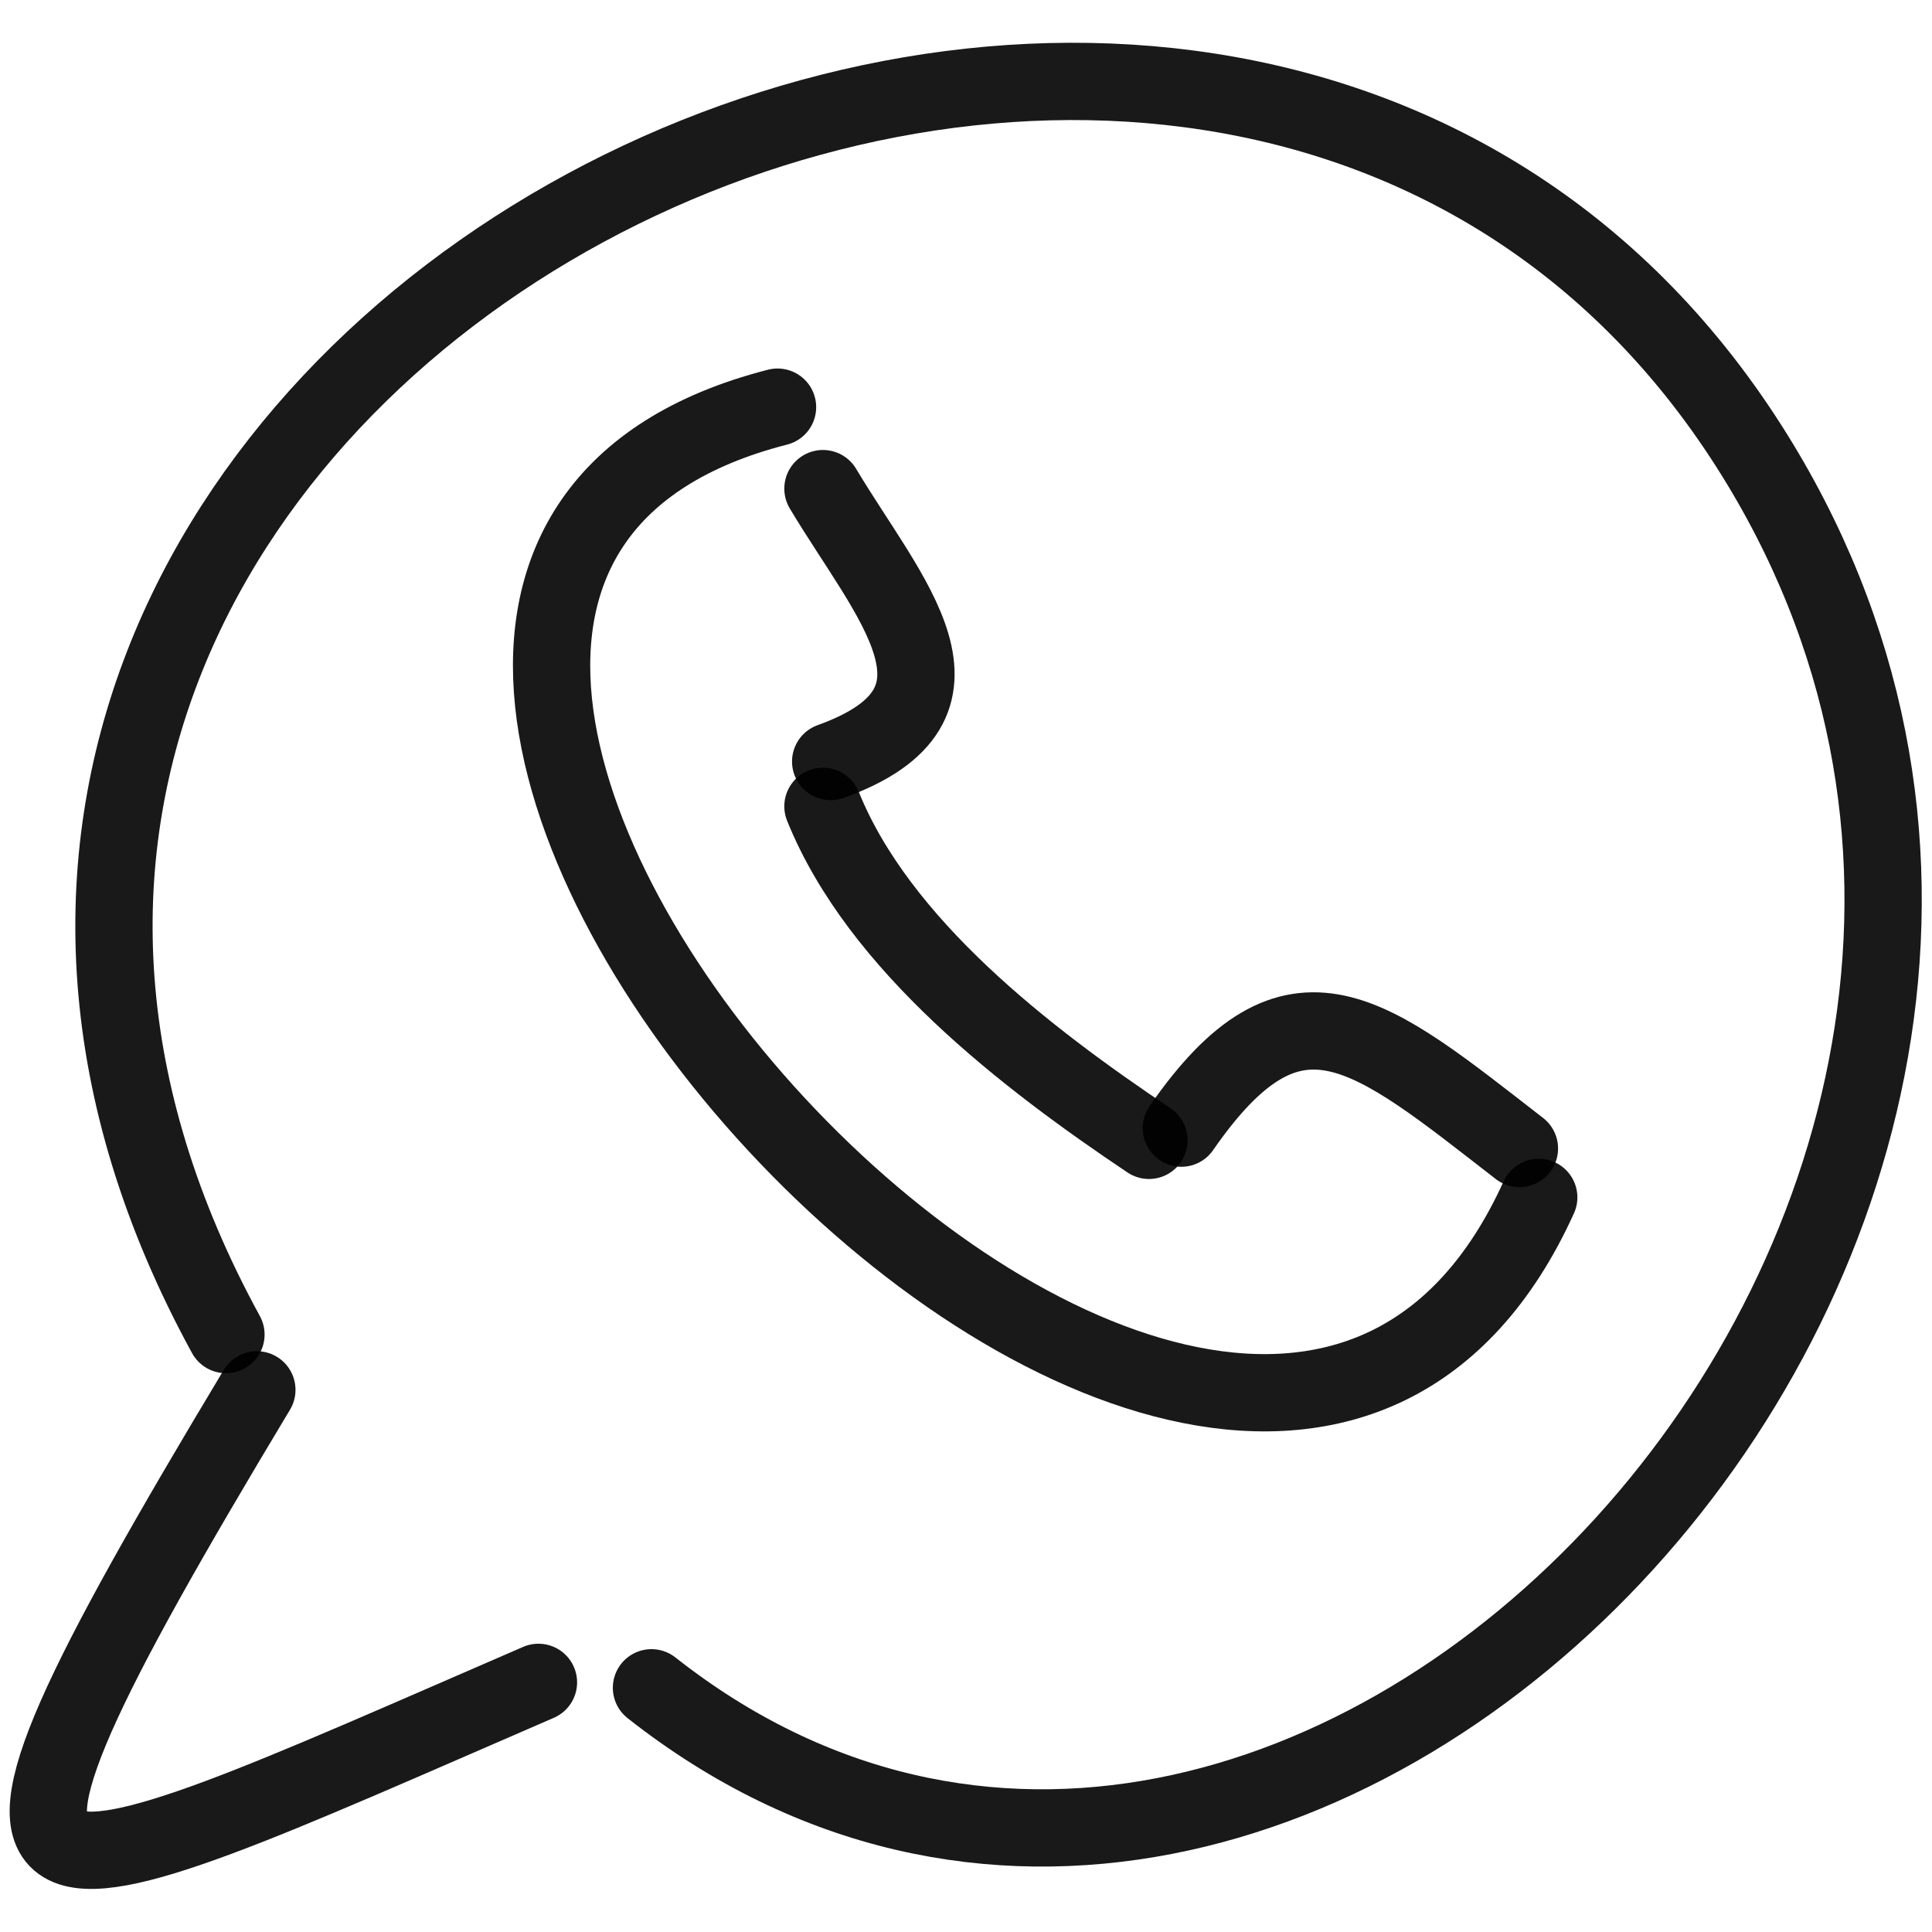
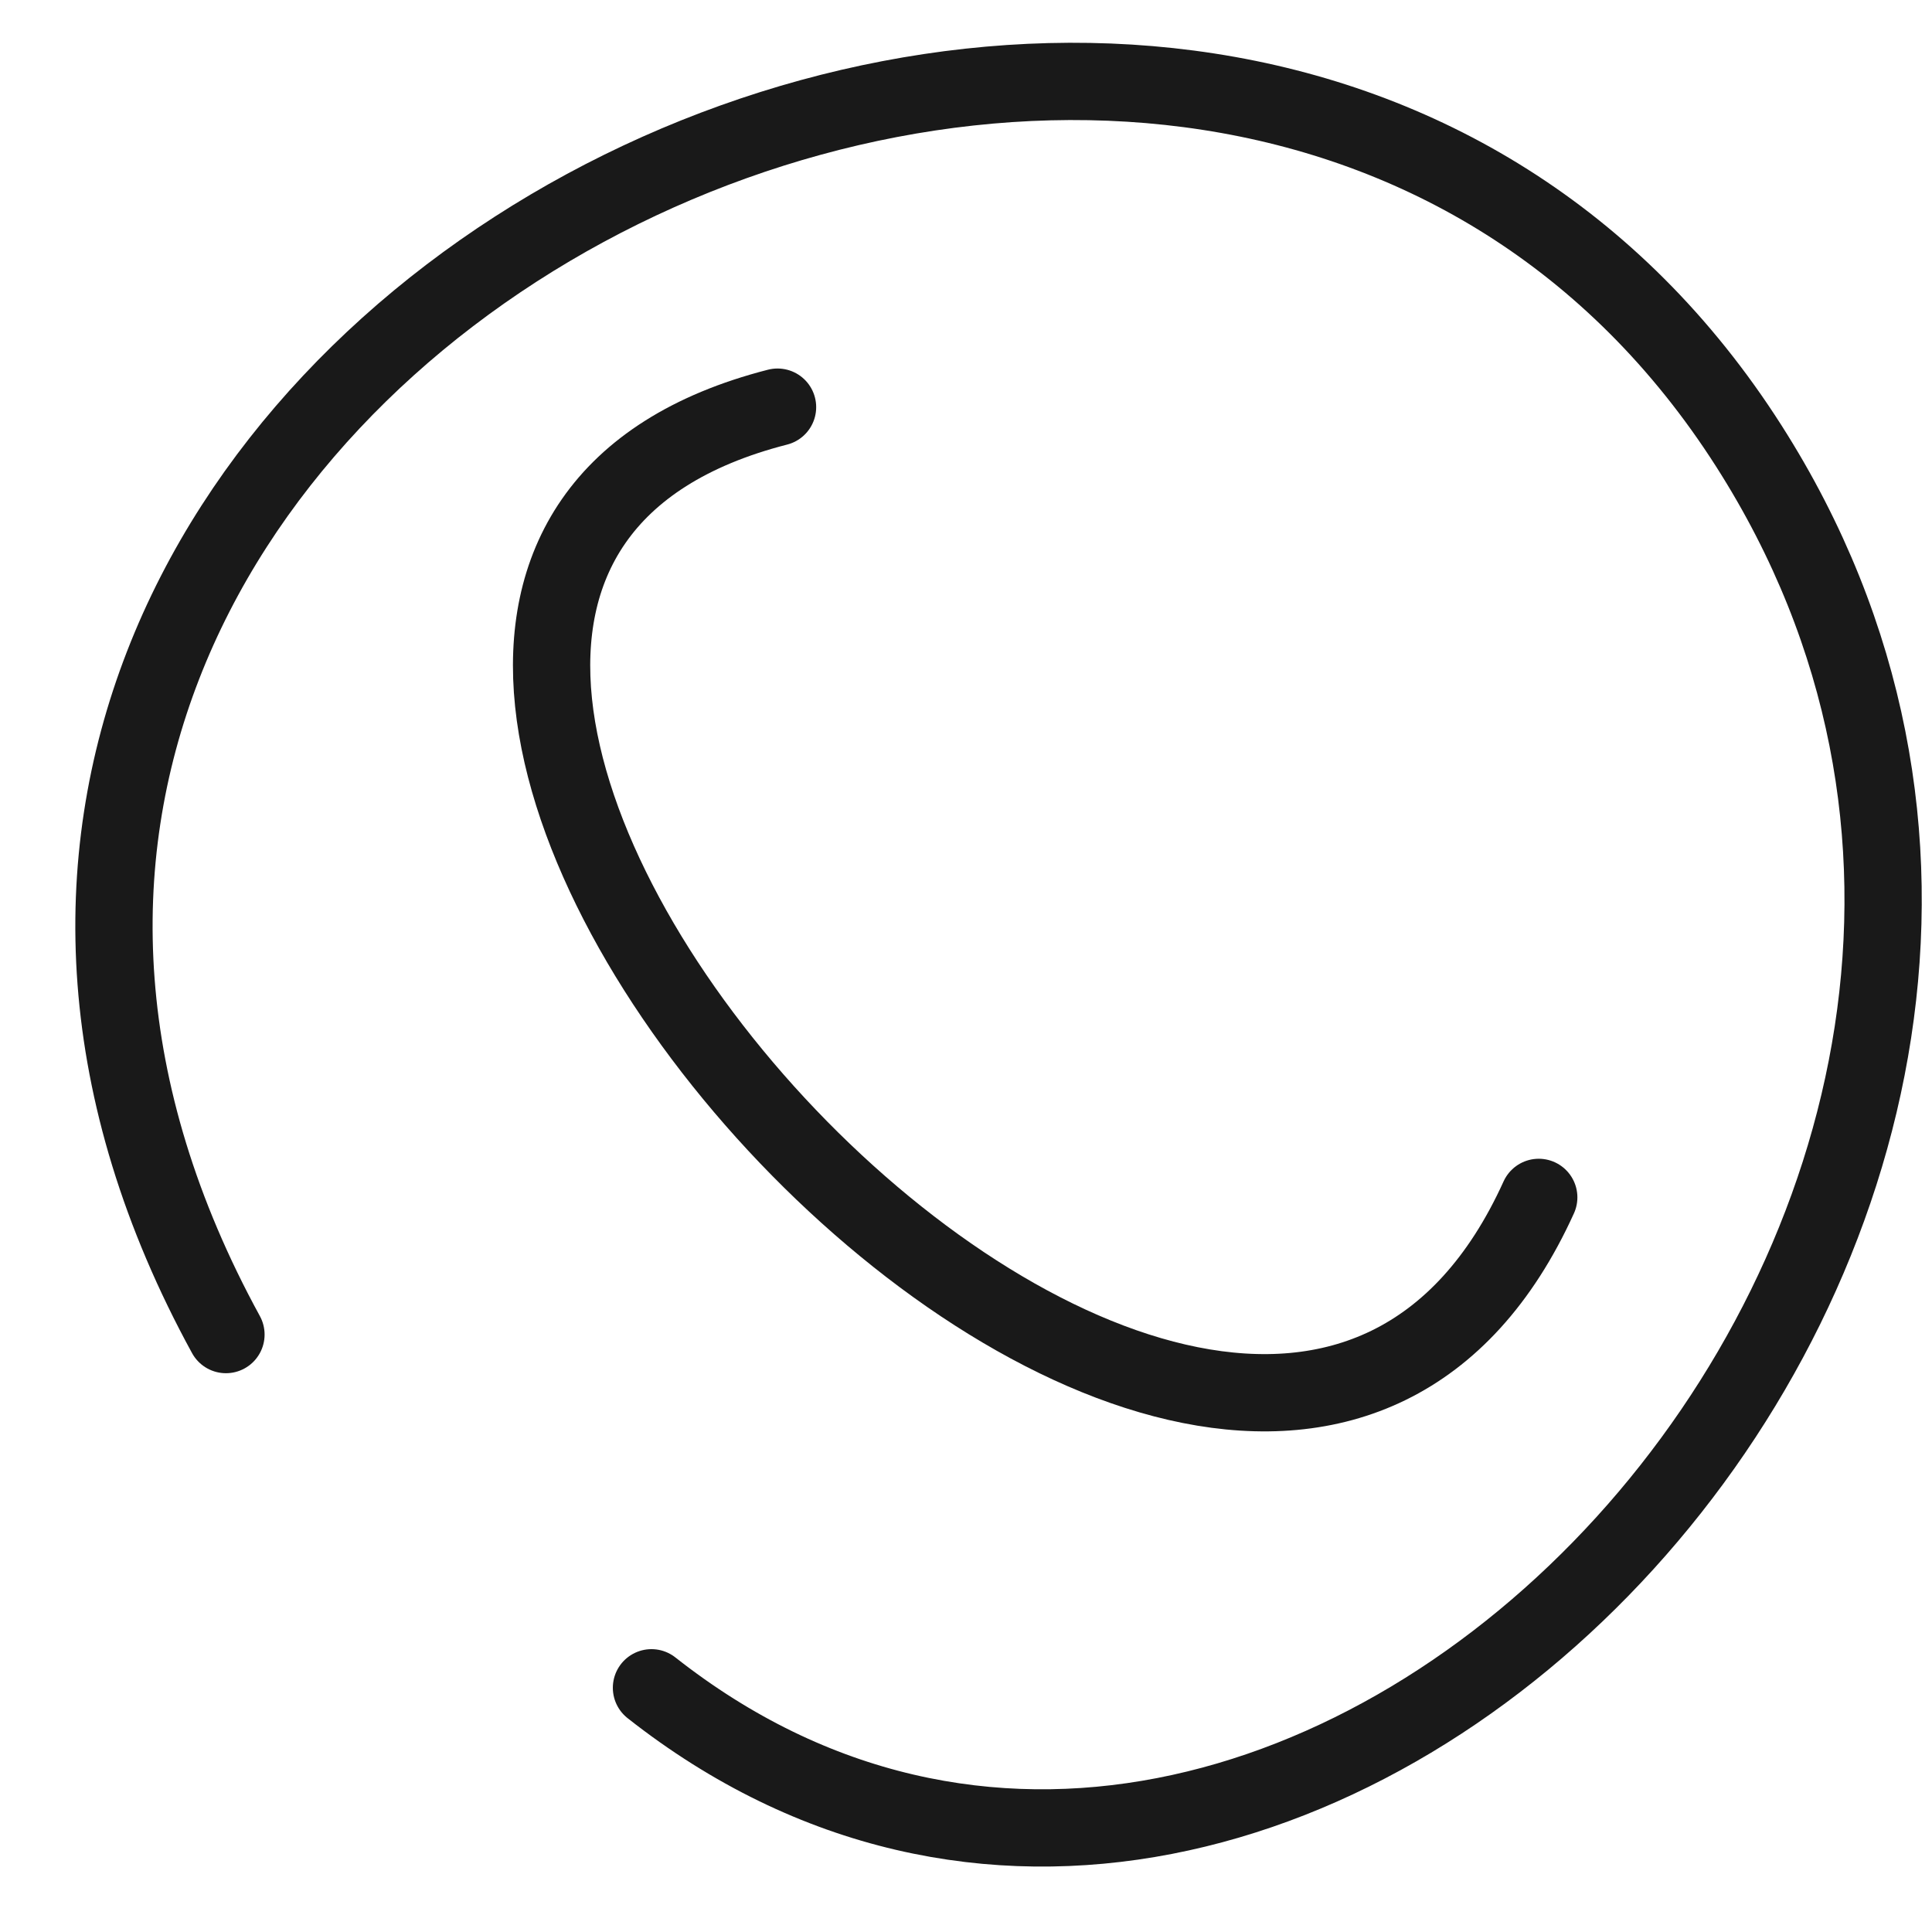
<svg xmlns="http://www.w3.org/2000/svg" version="1.1" width="100%" height="100%" id="svgWorkerArea" viewBox="0 0 400 400" style="background: white;">
  <defs id="defsdoc">
    <pattern id="patternBool" x="0" y="0" width="10" height="10" patternUnits="userSpaceOnUse" patternTransform="rotate(35)">
-       <circle cx="5" cy="5" r="4" style="stroke: none;fill: #ff000070;" />
-     </pattern>
+       </pattern>
  </defs>
  <g id="fileImp-47976757" class="cosito">
    <path id="pathImp-302701447" fill="none" stroke="#000000" stroke-linecap="round" stroke-linejoin="round" stroke-opacity="0.9" stroke-width="16" class="grouped" d="M46.781 276.308C-63.719 74.269 250.581-82.331 362.081 92.345 462.381 249.569 269.081 455.169 134.881 349.438" />
-     <path id="pathImp-462814277" fill="none" stroke="#000000" stroke-linecap="round" stroke-linejoin="round" stroke-opacity="0.9" stroke-width="16" class="grouped" d="M53.181 287.753C-20.119 409.669 0.281 396.469 111.481 348.315" />
    <path id="pathImp-671535559" fill="none" stroke="#000000" stroke-linecap="round" stroke-linejoin="round" stroke-opacity="0.9" stroke-width="16" class="grouped" d="M160.981 84.296C13.881 121.969 254.981 388.069 318.581 247.907" />
-     <path id="pathImp-489169791" fill="none" stroke="#000000" stroke-linecap="round" stroke-linejoin="round" stroke-opacity="0.9" stroke-width="16" class="grouped" d="M170.381 166.944C181.981 195.669 212.481 219.069 237.881 236.096" />
-     <path id="pathImp-942032594" fill="none" stroke="#000000" stroke-linecap="round" stroke-linejoin="round" stroke-opacity="0.9" stroke-width="16" class="grouped" d="M170.381 101.163C183.981 123.969 205.081 145.769 171.981 157.667" />
-     <path id="pathImp-19759393" fill="none" stroke="#000000" stroke-linecap="round" stroke-linejoin="round" stroke-opacity="0.9" stroke-width="16" class="grouped" d="M314.581 237.784C283.481 213.669 267.981 199.769 244.581 233.57" />
  </g>
</svg>